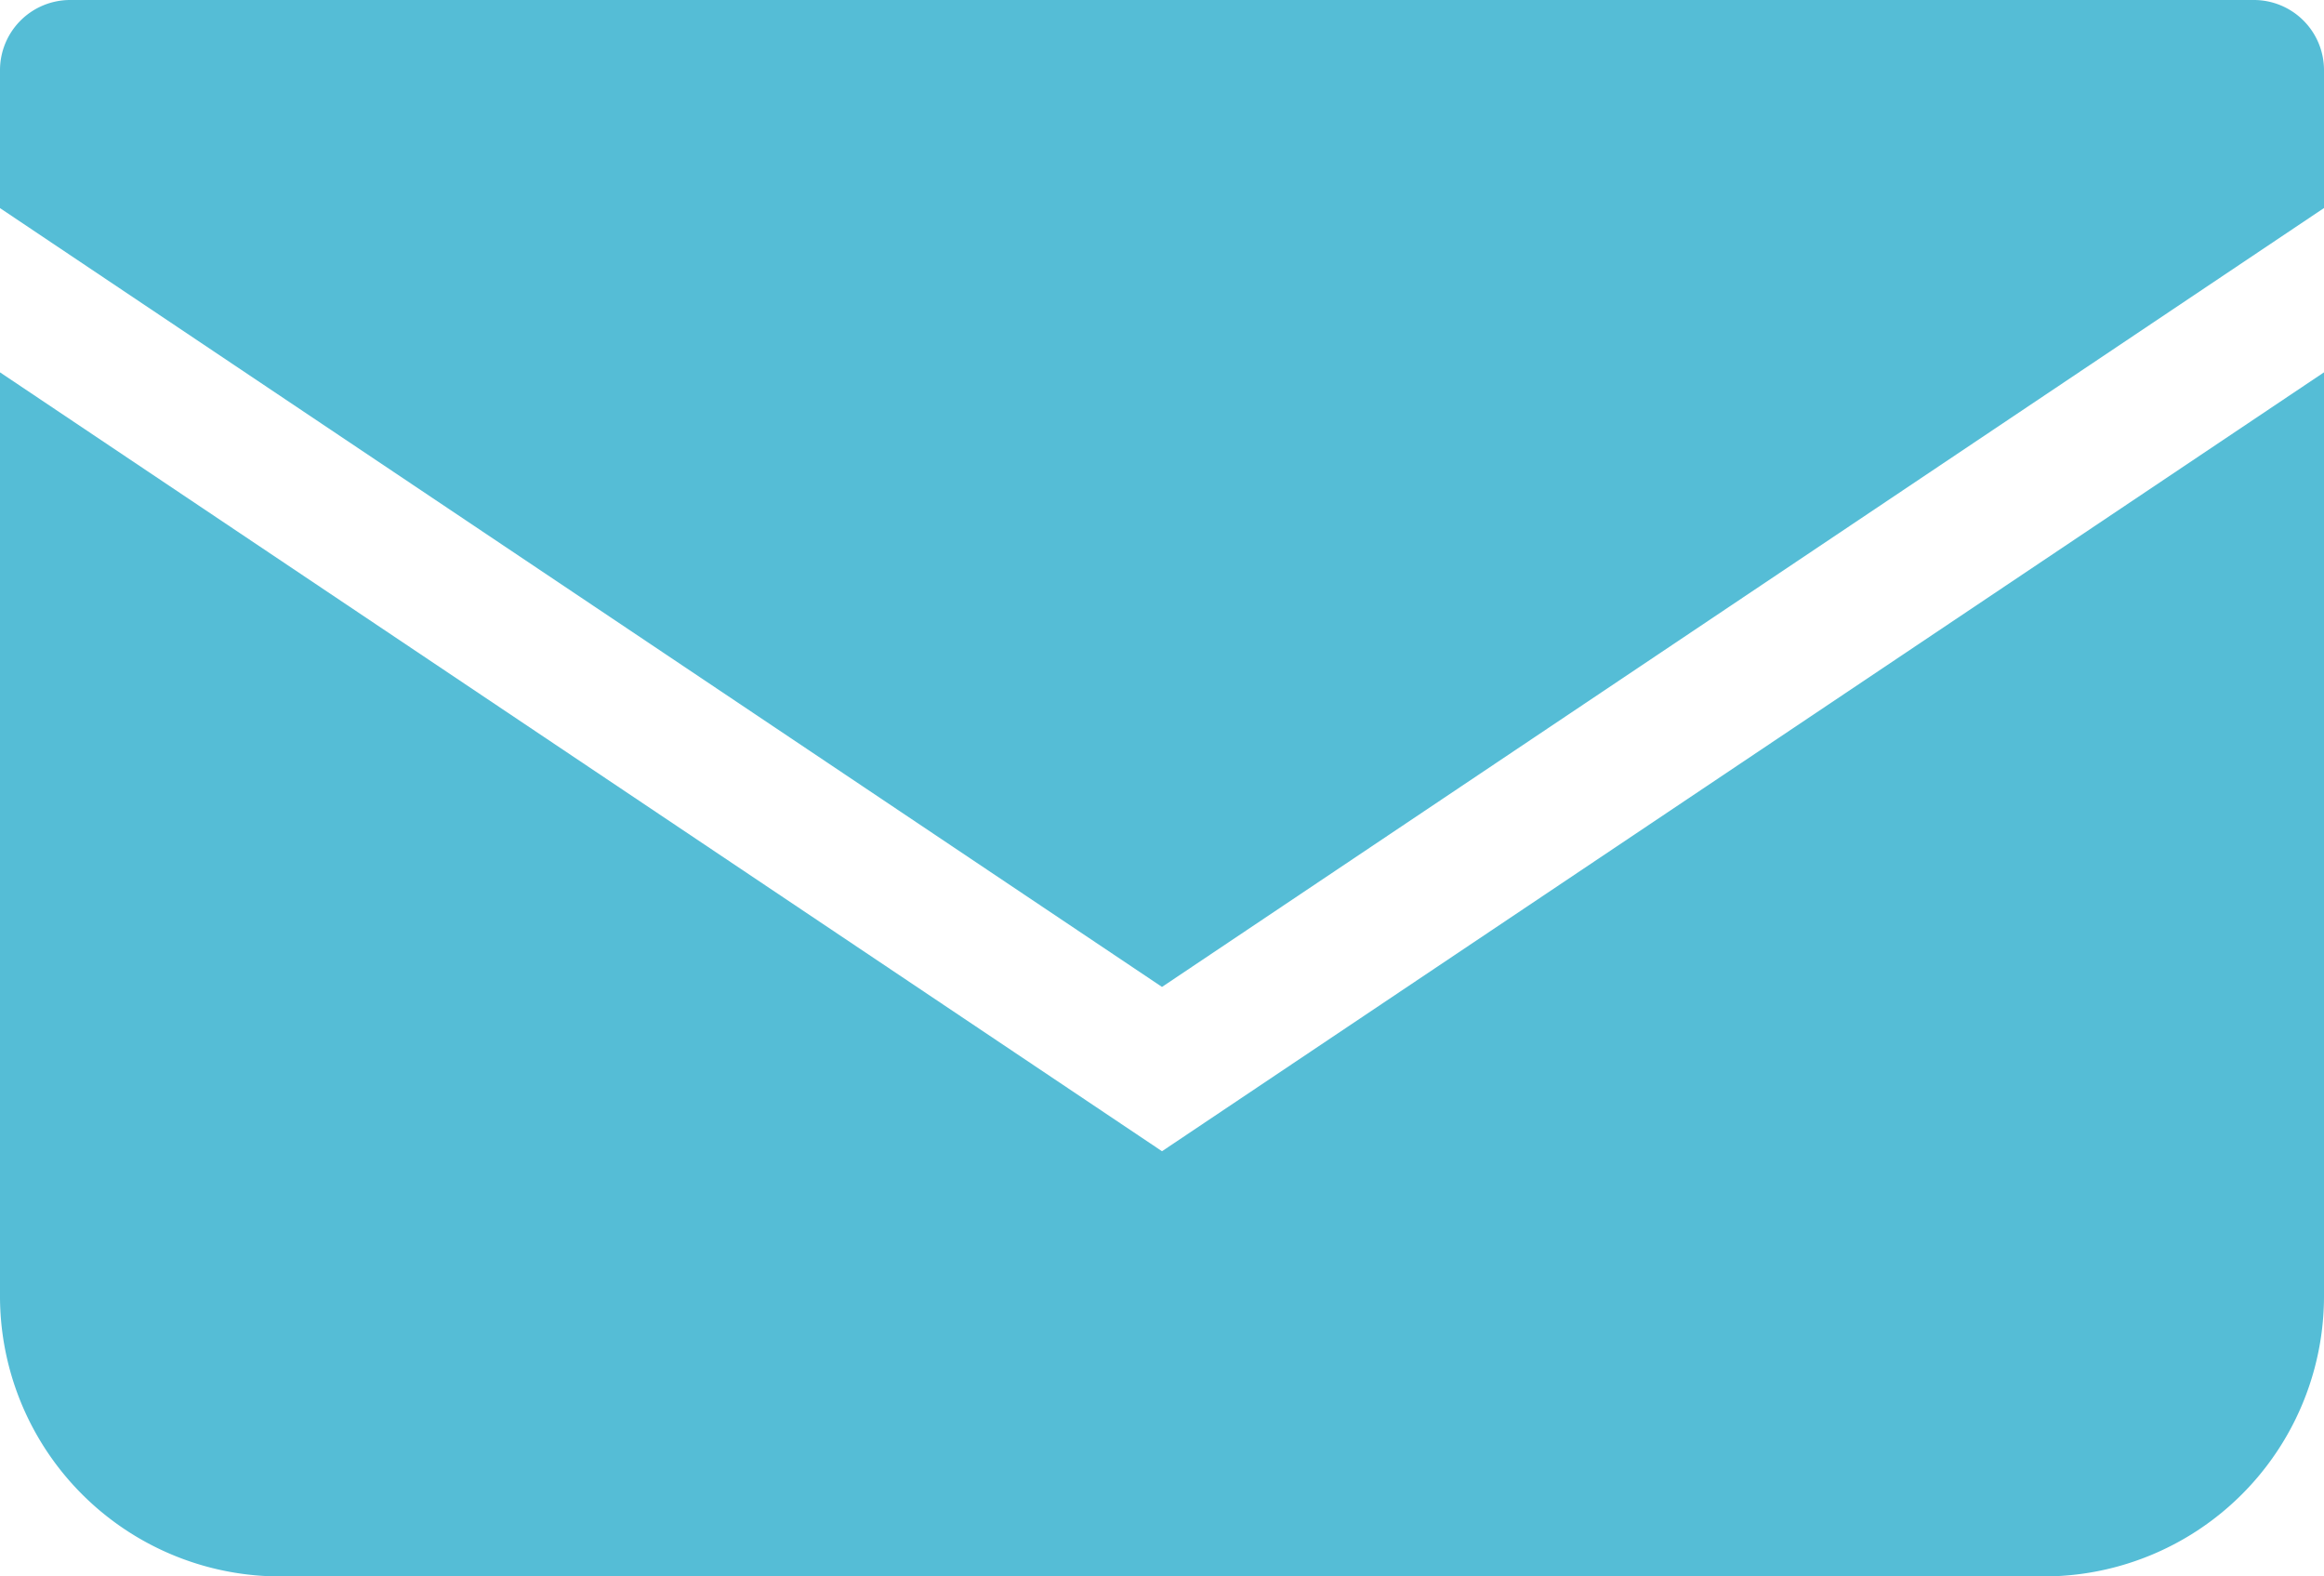
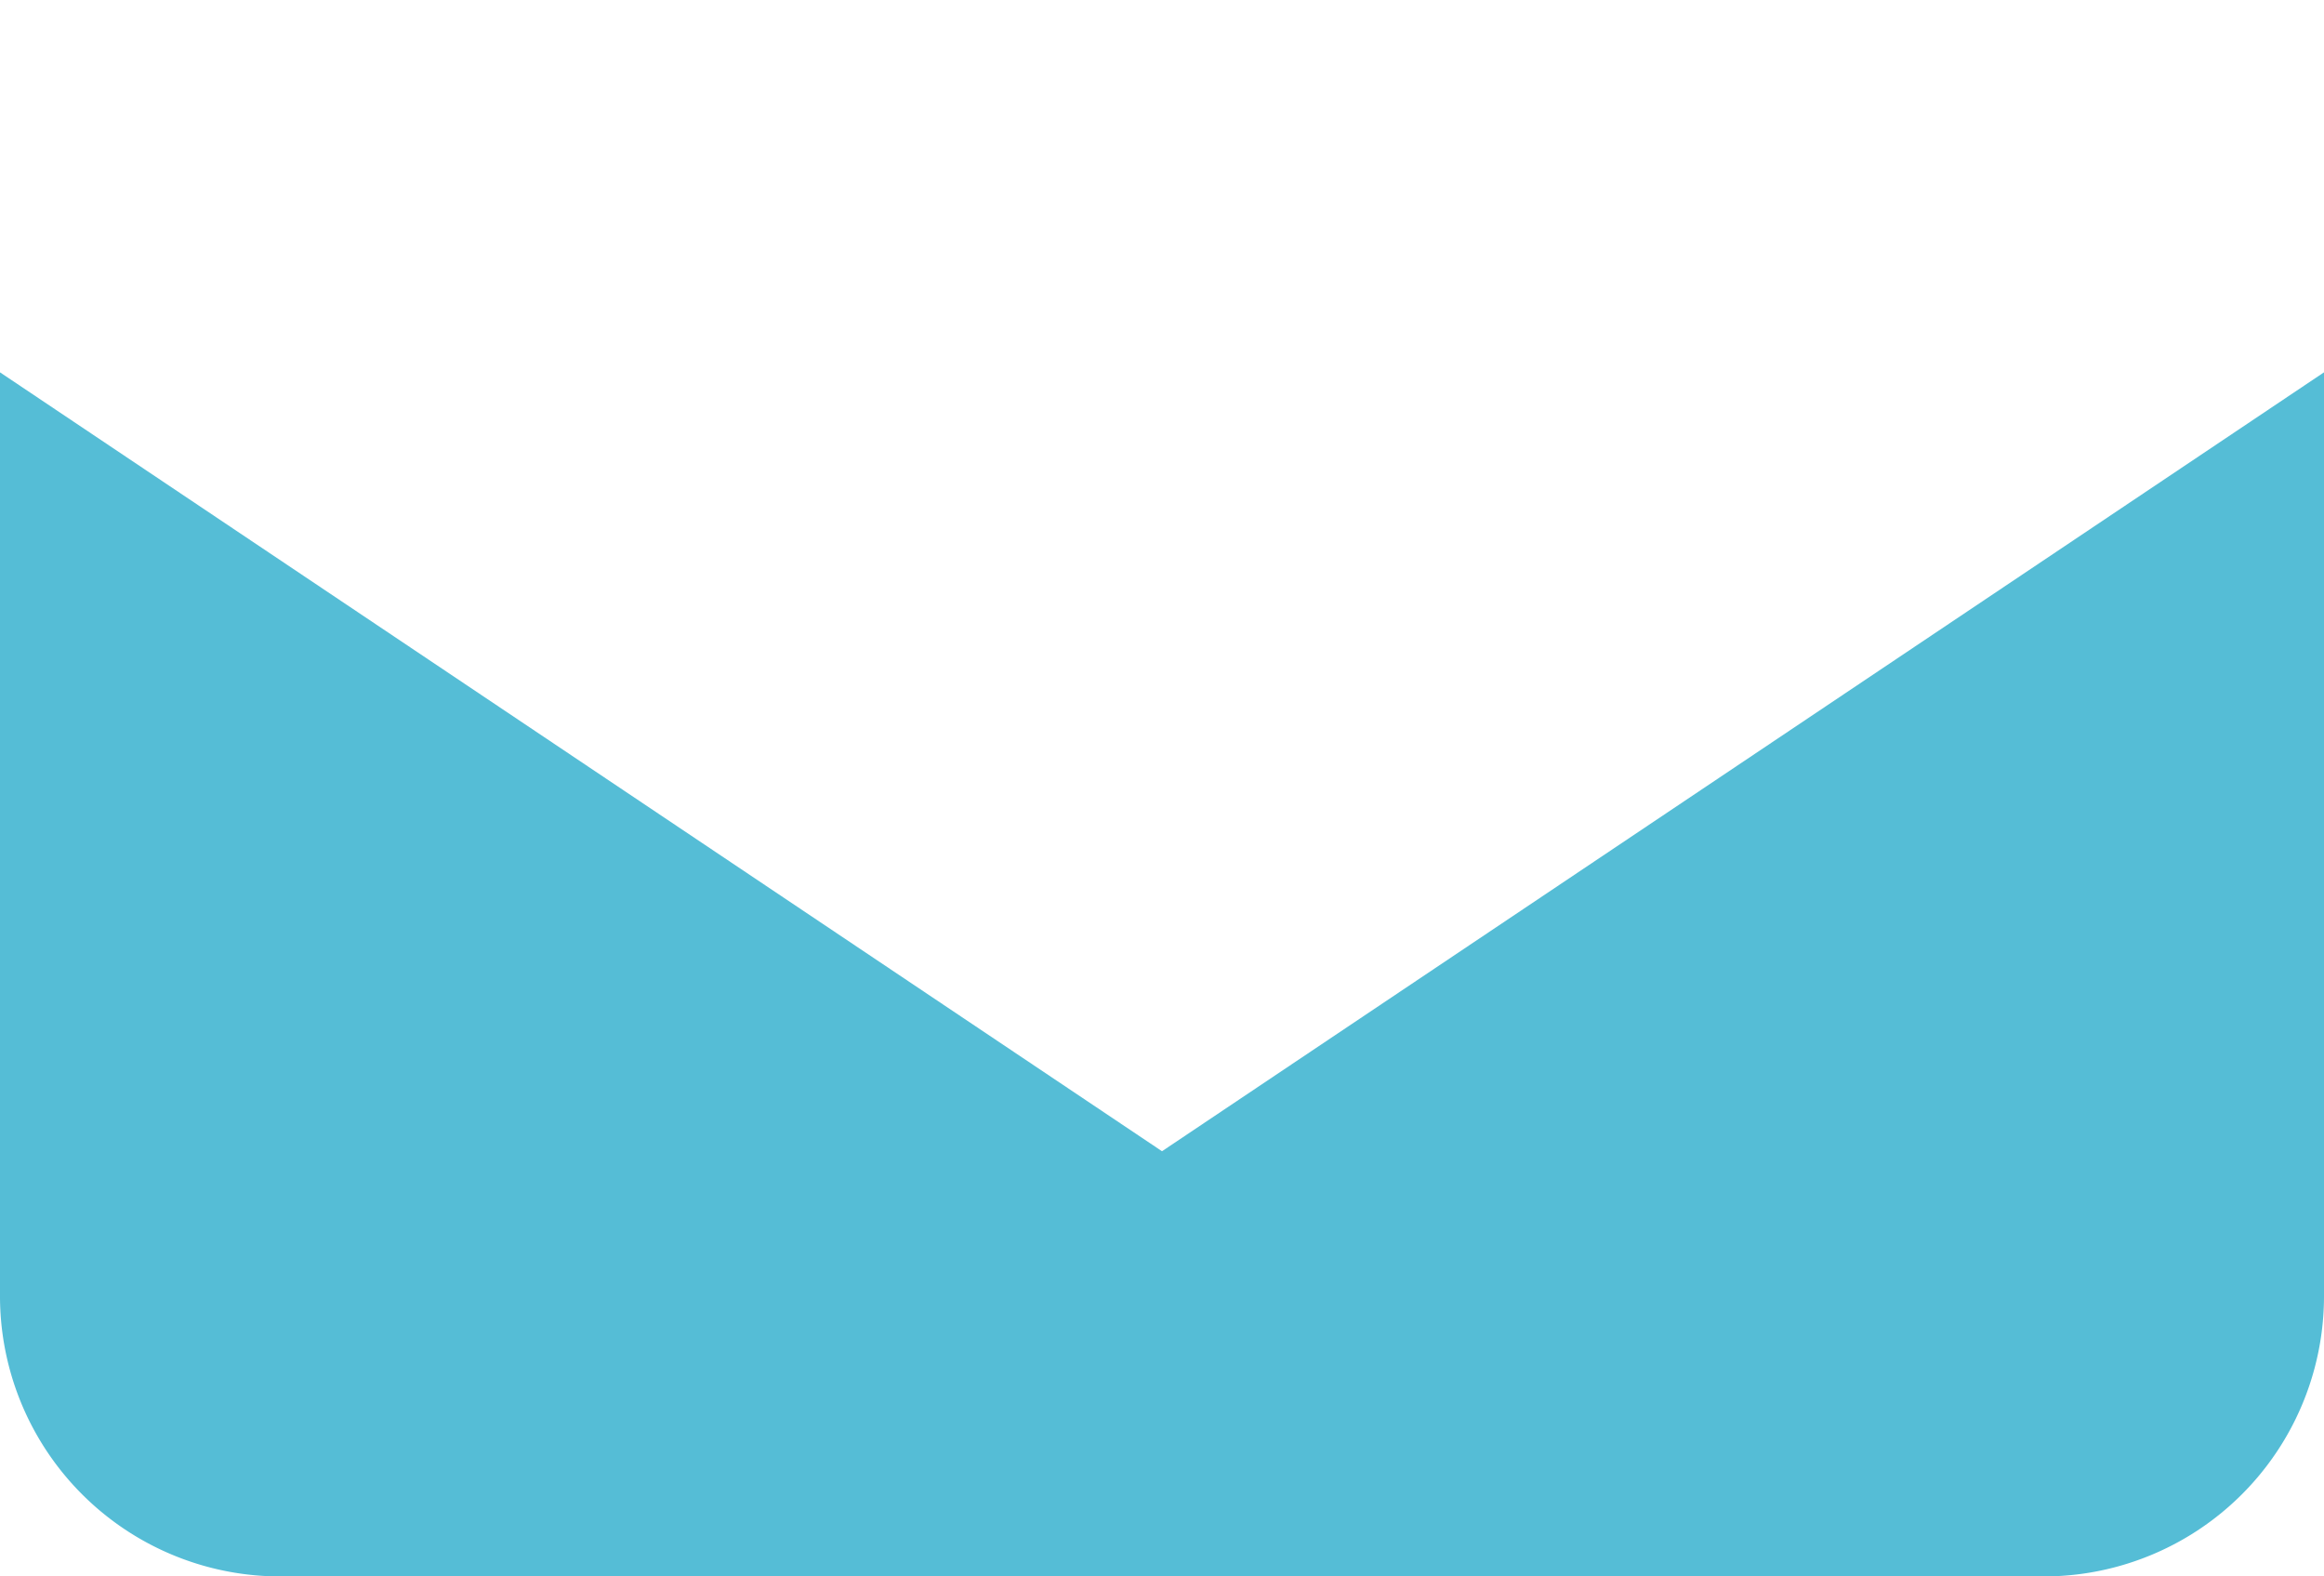
<svg xmlns="http://www.w3.org/2000/svg" width="38" height="25.768">
  <g data-name="グループ 68" fill="#55bdd6">
-     <path data-name="パス 663" d="M36.854 0H1.146A1.147 1.147 0 000 1.147v2.255l19 12.732L38 3.401V1.147A1.147 1.147 0 0036.854 0z" />
    <path data-name="パス 664" d="M0 6.087v15.1a4.583 4.583 0 004.585 4.584h28.83A4.583 4.583 0 0038 21.187v-15.1L19 18.82z" />
  </g>
</svg>